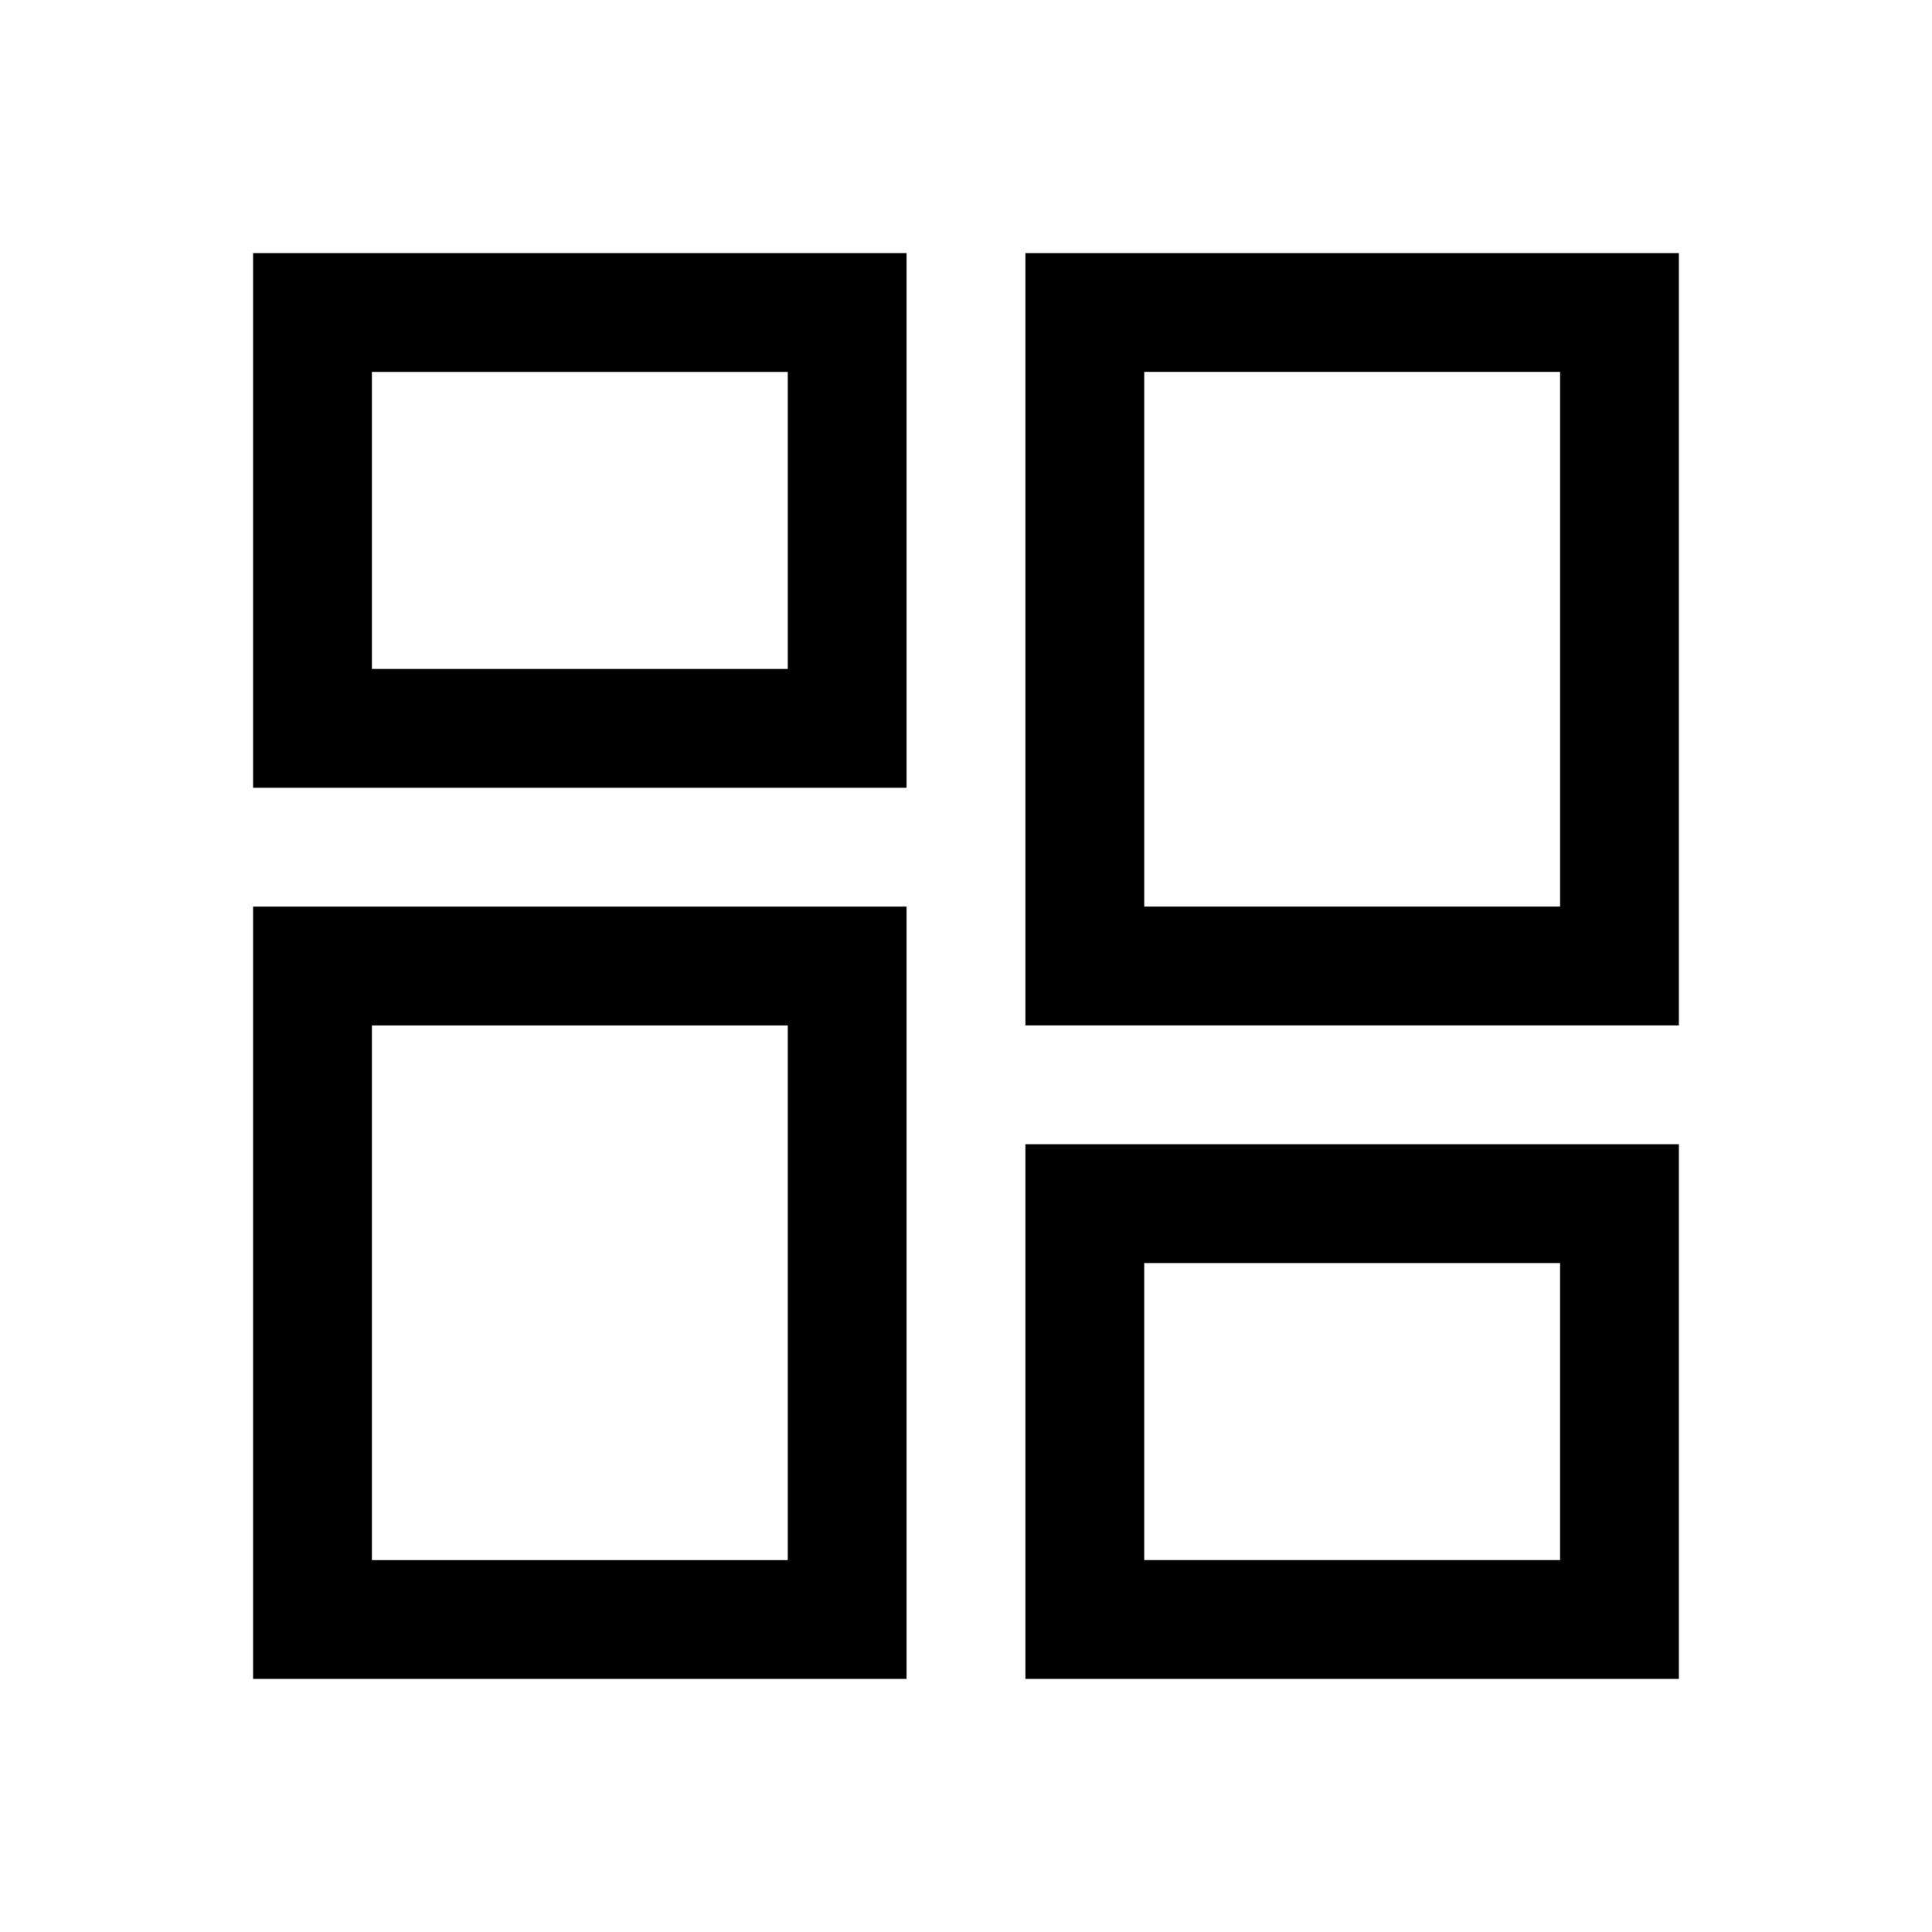
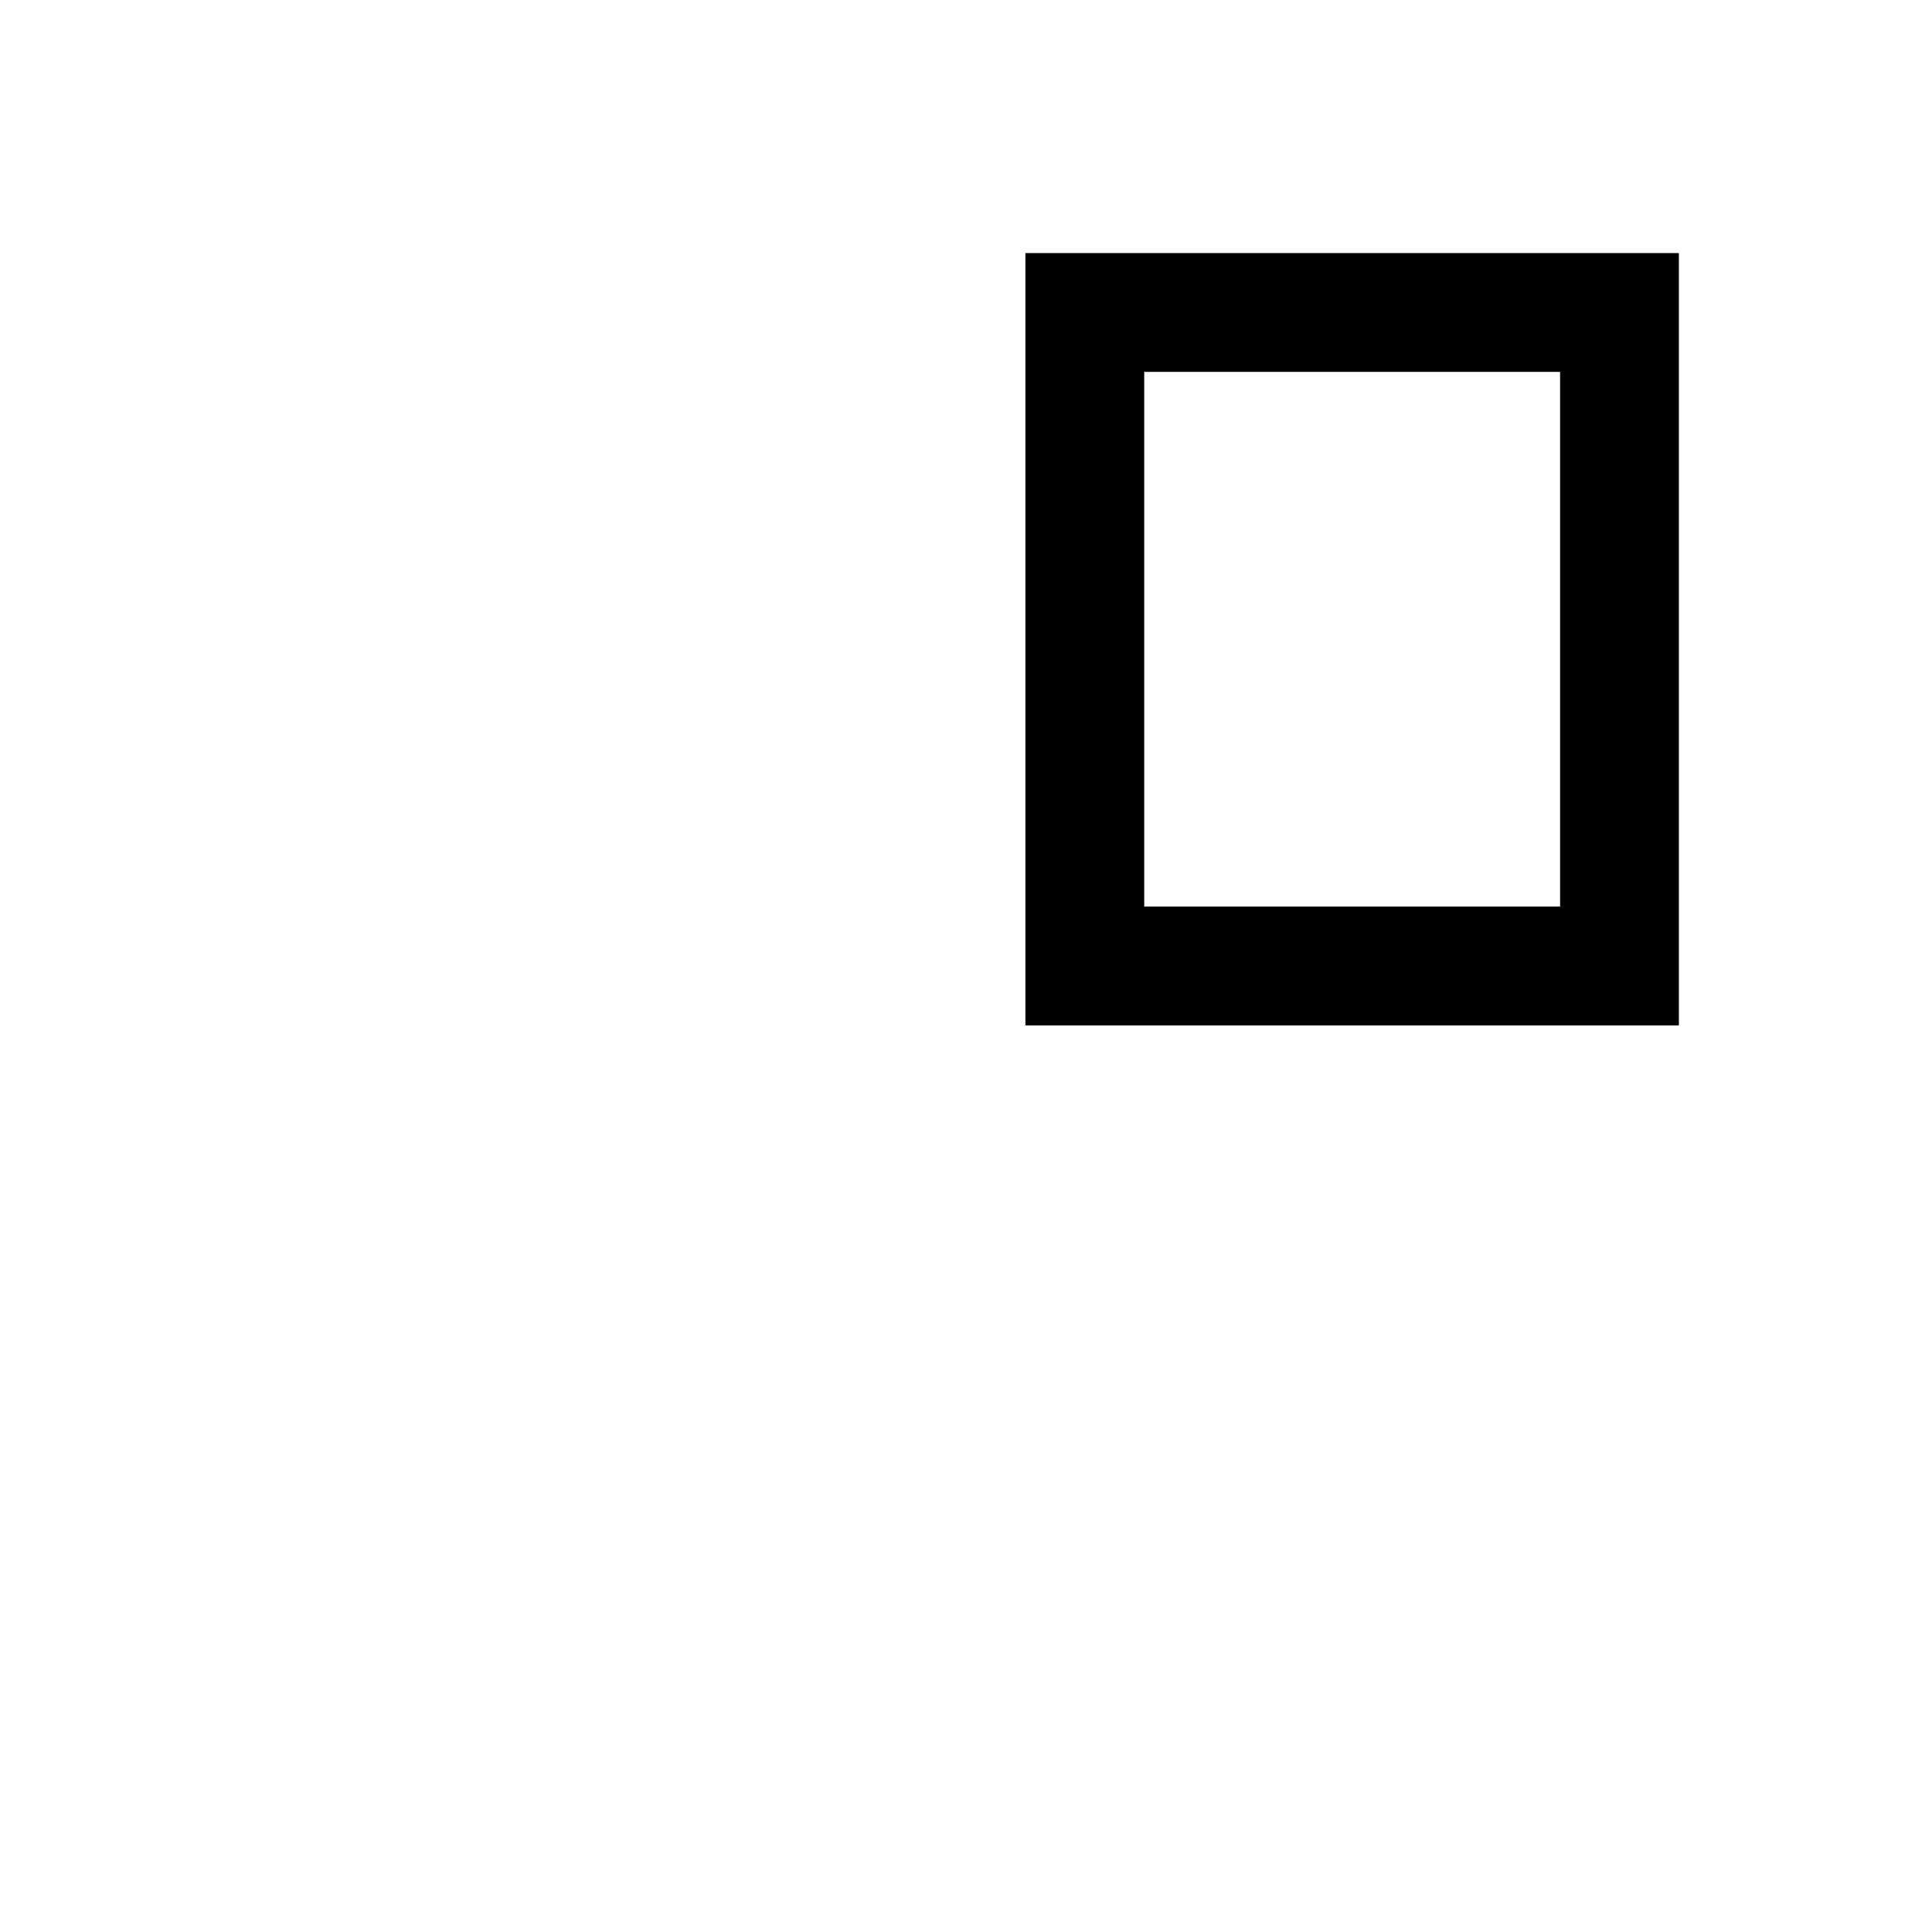
<svg xmlns="http://www.w3.org/2000/svg" fill="#000000" width="800px" height="800px" version="1.1" viewBox="144 144 512 512">
  <g>
-     <path d="m211.07 352.77h173.18v-141.7h-173.18zm31.488-110.21h110.21v78.719h-110.21z" />
-     <path d="m211.07 588.93h173.18v-204.67h-173.18zm31.488-173.18h110.21v141.7h-110.21z" />
    <path d="m415.74 211.07v204.67h173.18v-204.67zm141.7 173.18h-110.21v-141.7h110.21z" />
-     <path d="m415.74 588.93h173.18v-141.7h-173.18zm31.488-110.21h110.21v78.719h-110.21z" />
  </g>
</svg>